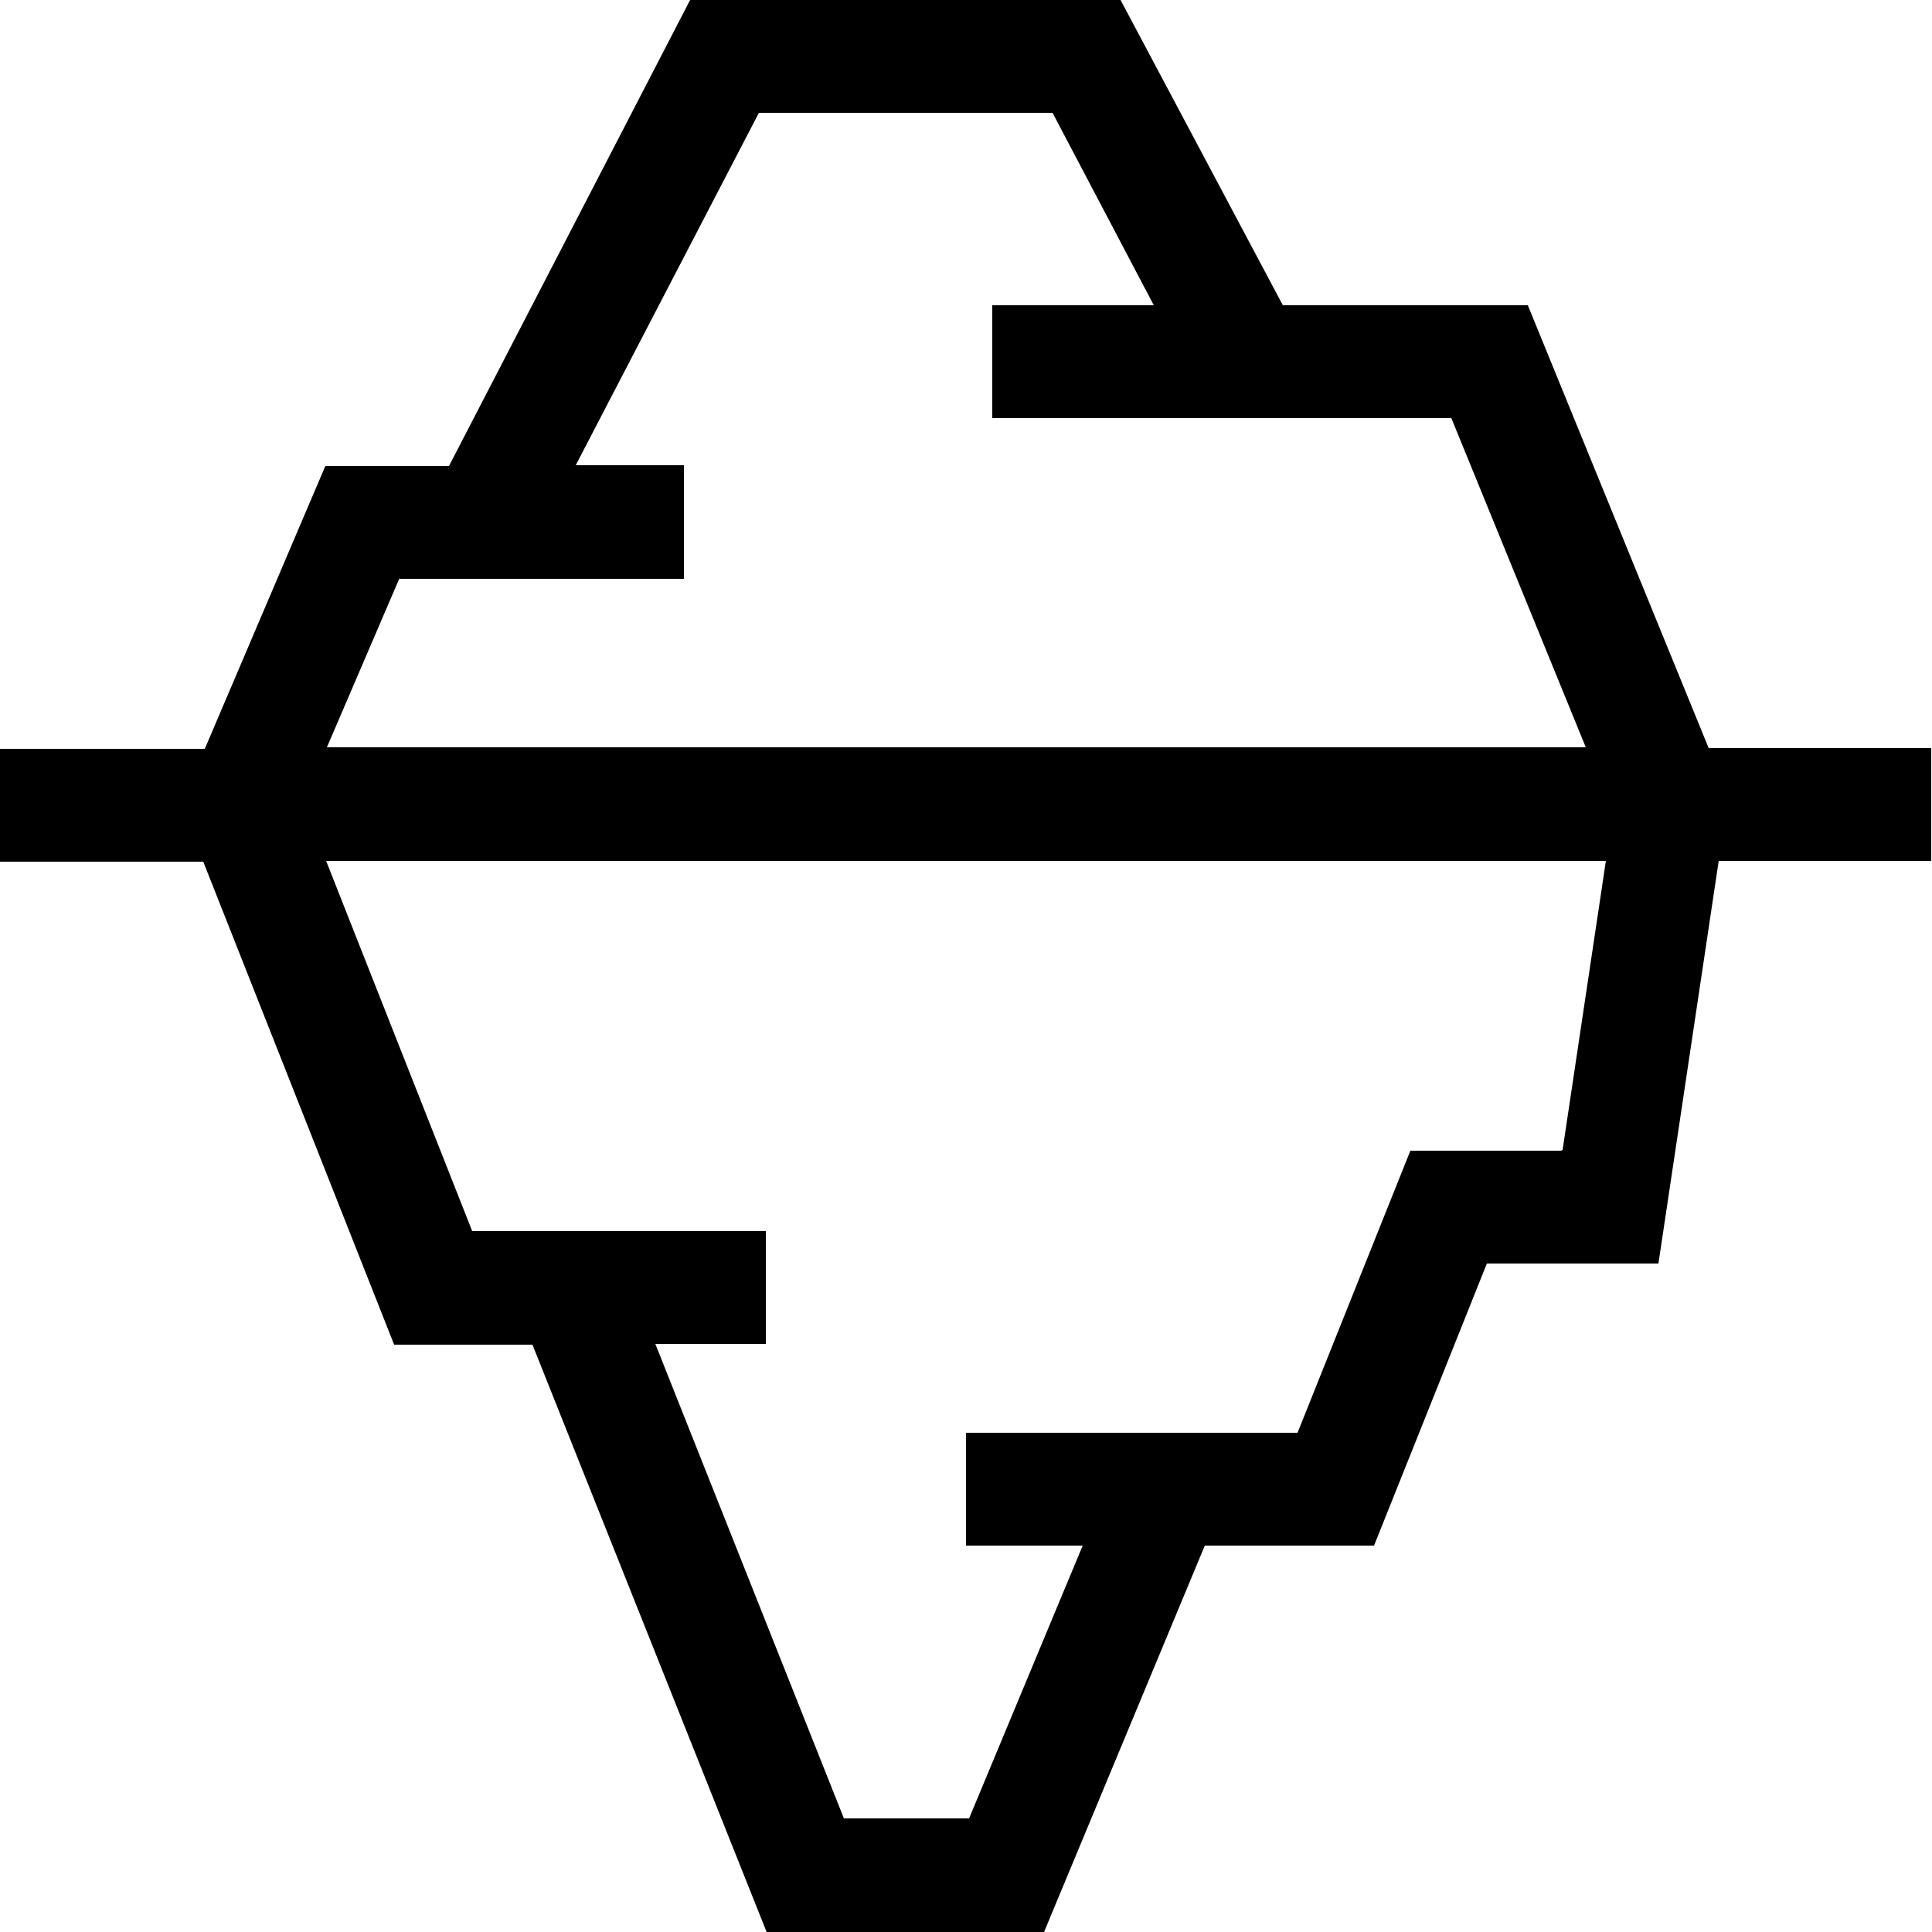
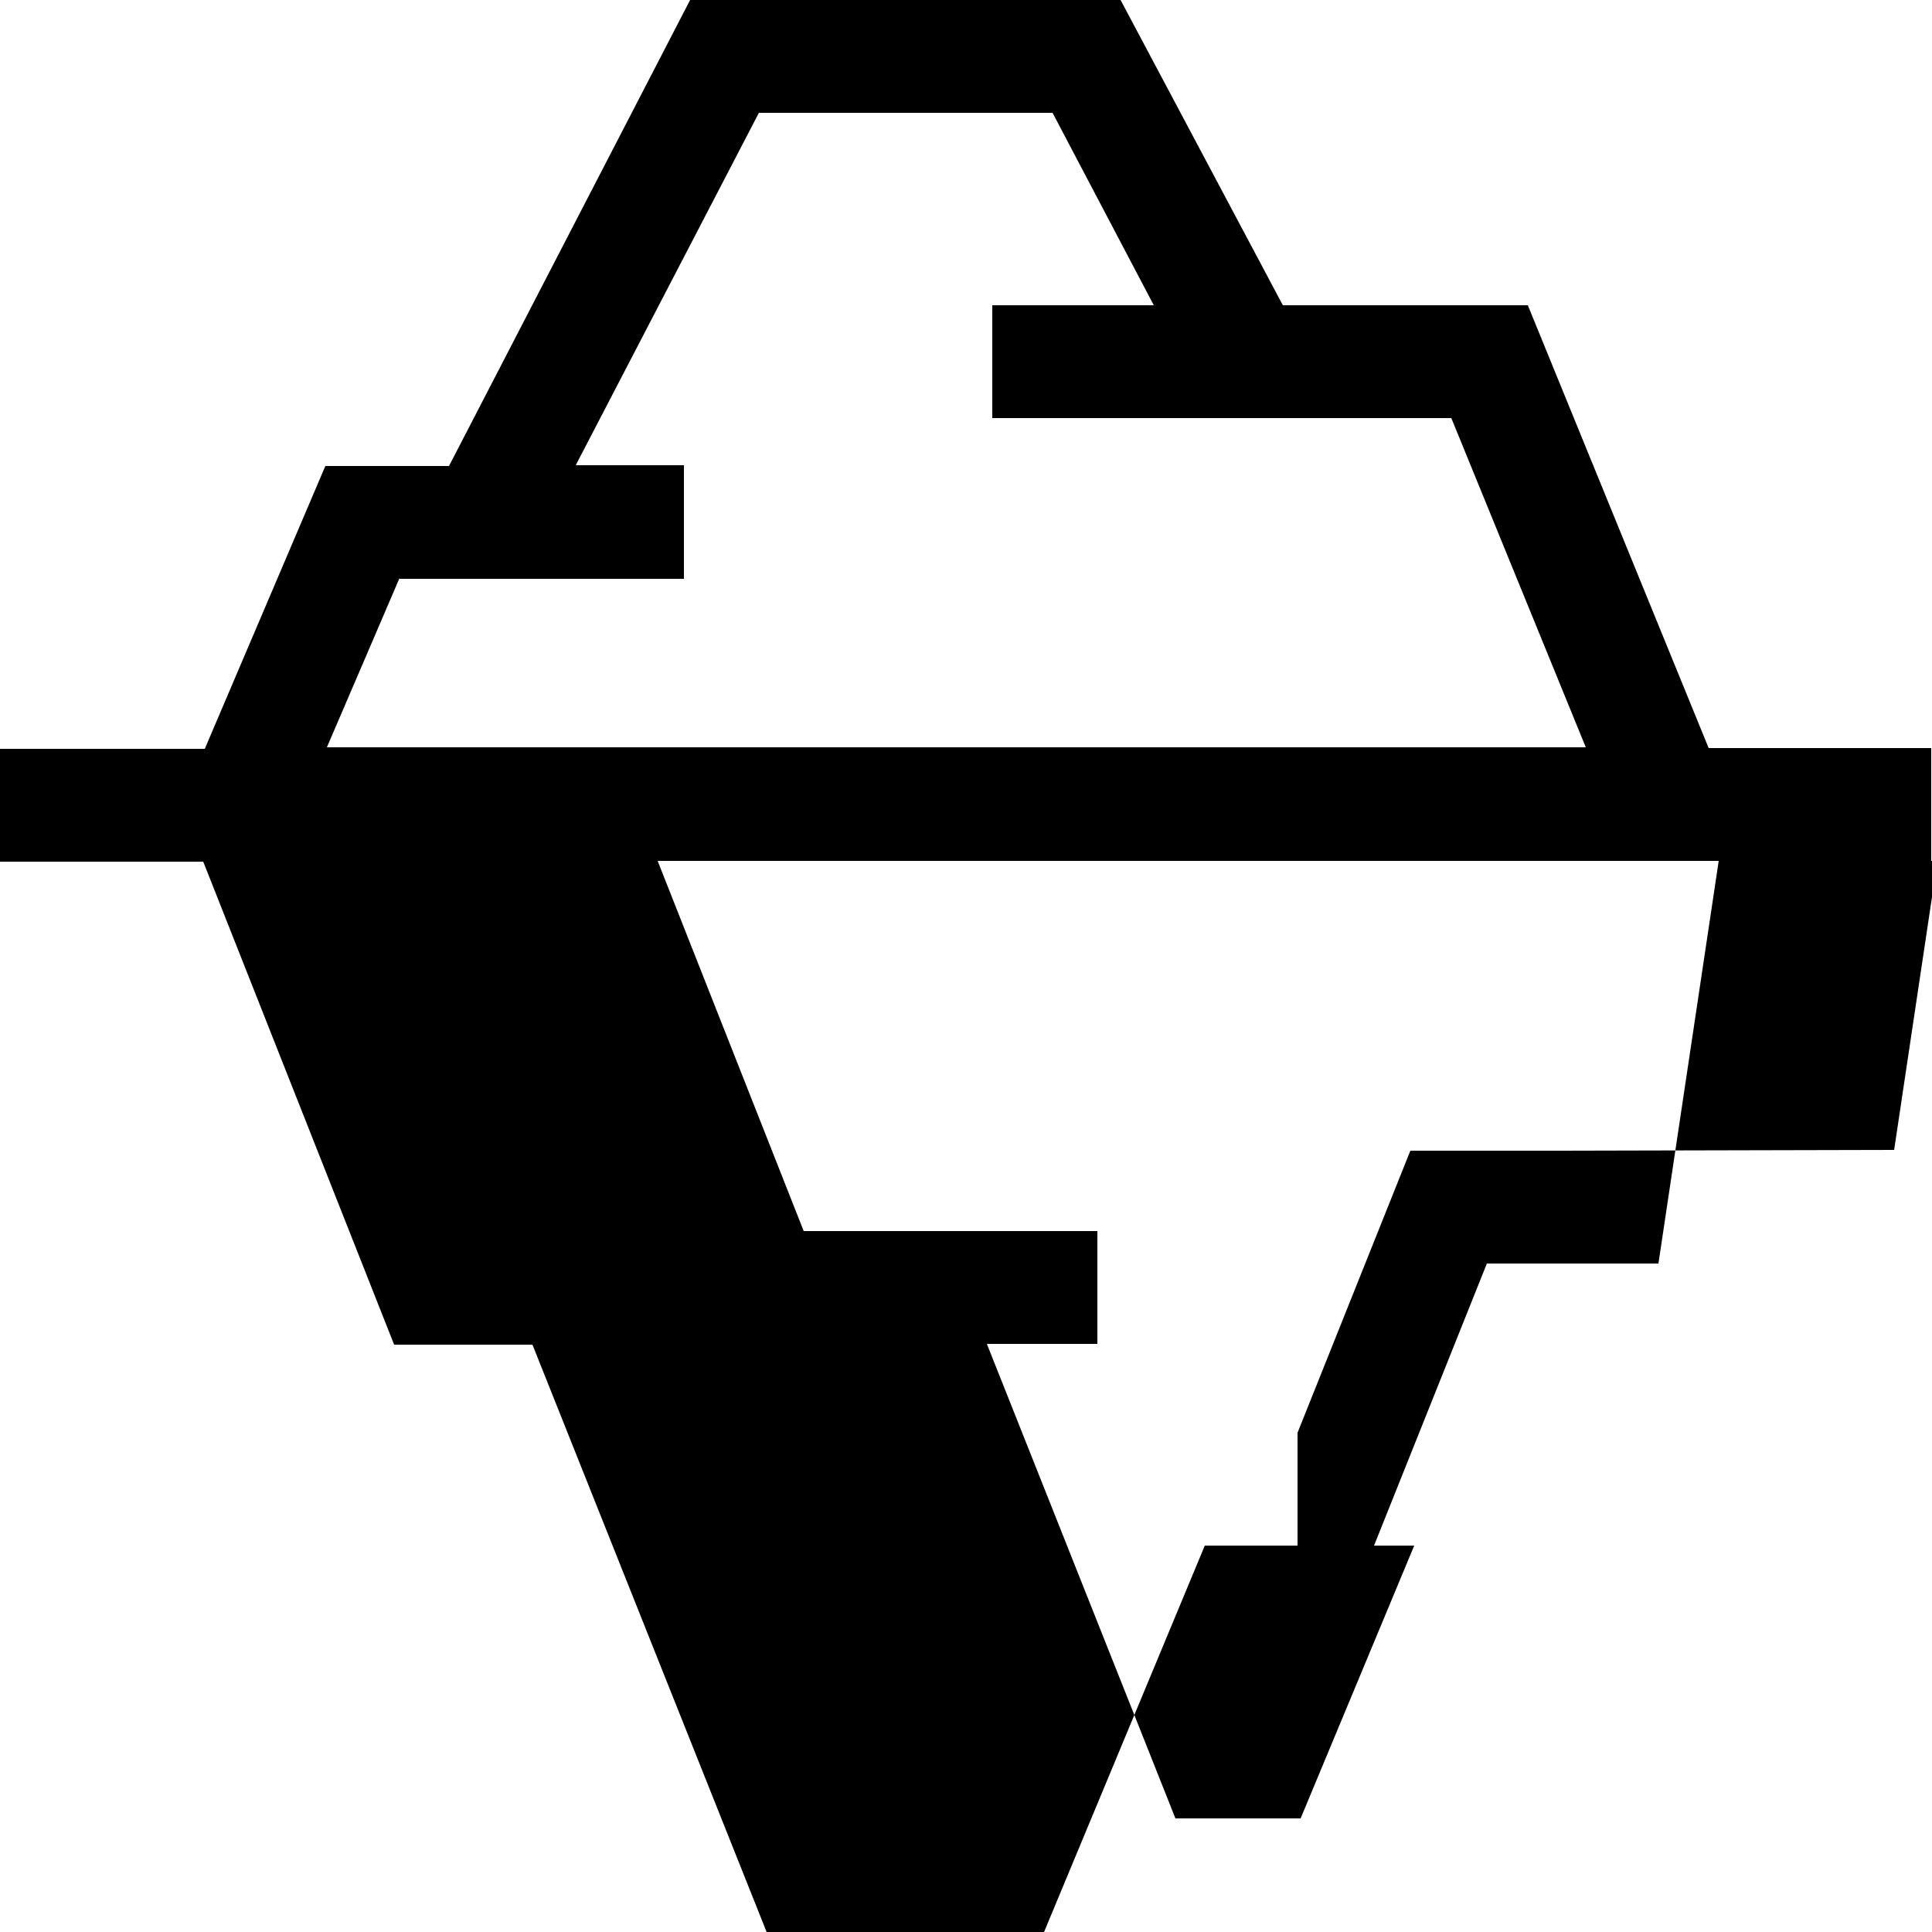
<svg xmlns="http://www.w3.org/2000/svg" id="Capa_1" data-name="Capa 1" viewBox="0 0 25 25">
-   <path d="M22.11,9.68l-2.34-5.73h-3.17L14.5,0h-5.57l-3.12,6.03h-1.6s-1.56,3.66-1.56,3.66H0v1.46h2.63l2.47,6.25h1.79l3.03,7.6h3.59l2.08-5h2.19l1.46-3.65h2.22l.78-5.21h2.75v-1.46h-2.89ZM5.17,7.49h3.68v-1.47h-1.4l2.37-4.56h3.8l1.31,2.49h-2.09v1.46h5.94l1.74,4.26H4.23l.94-2.19ZM20.2,14.89h-1.95l-1.46,3.65h-4.29v1.46h1.51l-1.47,3.53h-1.62l-2.44-6.14h1.43v-1.46h-3.8l-1.89-4.79h16.56l-.56,3.74Z" />
+   <path d="M22.11,9.68l-2.34-5.73h-3.17L14.5,0h-5.57l-3.12,6.03h-1.6s-1.56,3.66-1.56,3.66H0v1.46h2.63l2.47,6.25h1.79l3.03,7.6h3.59l2.08-5h2.19l1.46-3.65h2.22l.78-5.21h2.75v-1.46h-2.89ZM5.17,7.49h3.68v-1.47h-1.4l2.37-4.56h3.8l1.31,2.49h-2.09v1.46h5.94l1.74,4.26H4.23l.94-2.19ZM20.2,14.89h-1.95l-1.46,3.65v1.46h1.51l-1.47,3.53h-1.62l-2.44-6.14h1.43v-1.46h-3.8l-1.89-4.79h16.56l-.56,3.74Z" />
</svg>